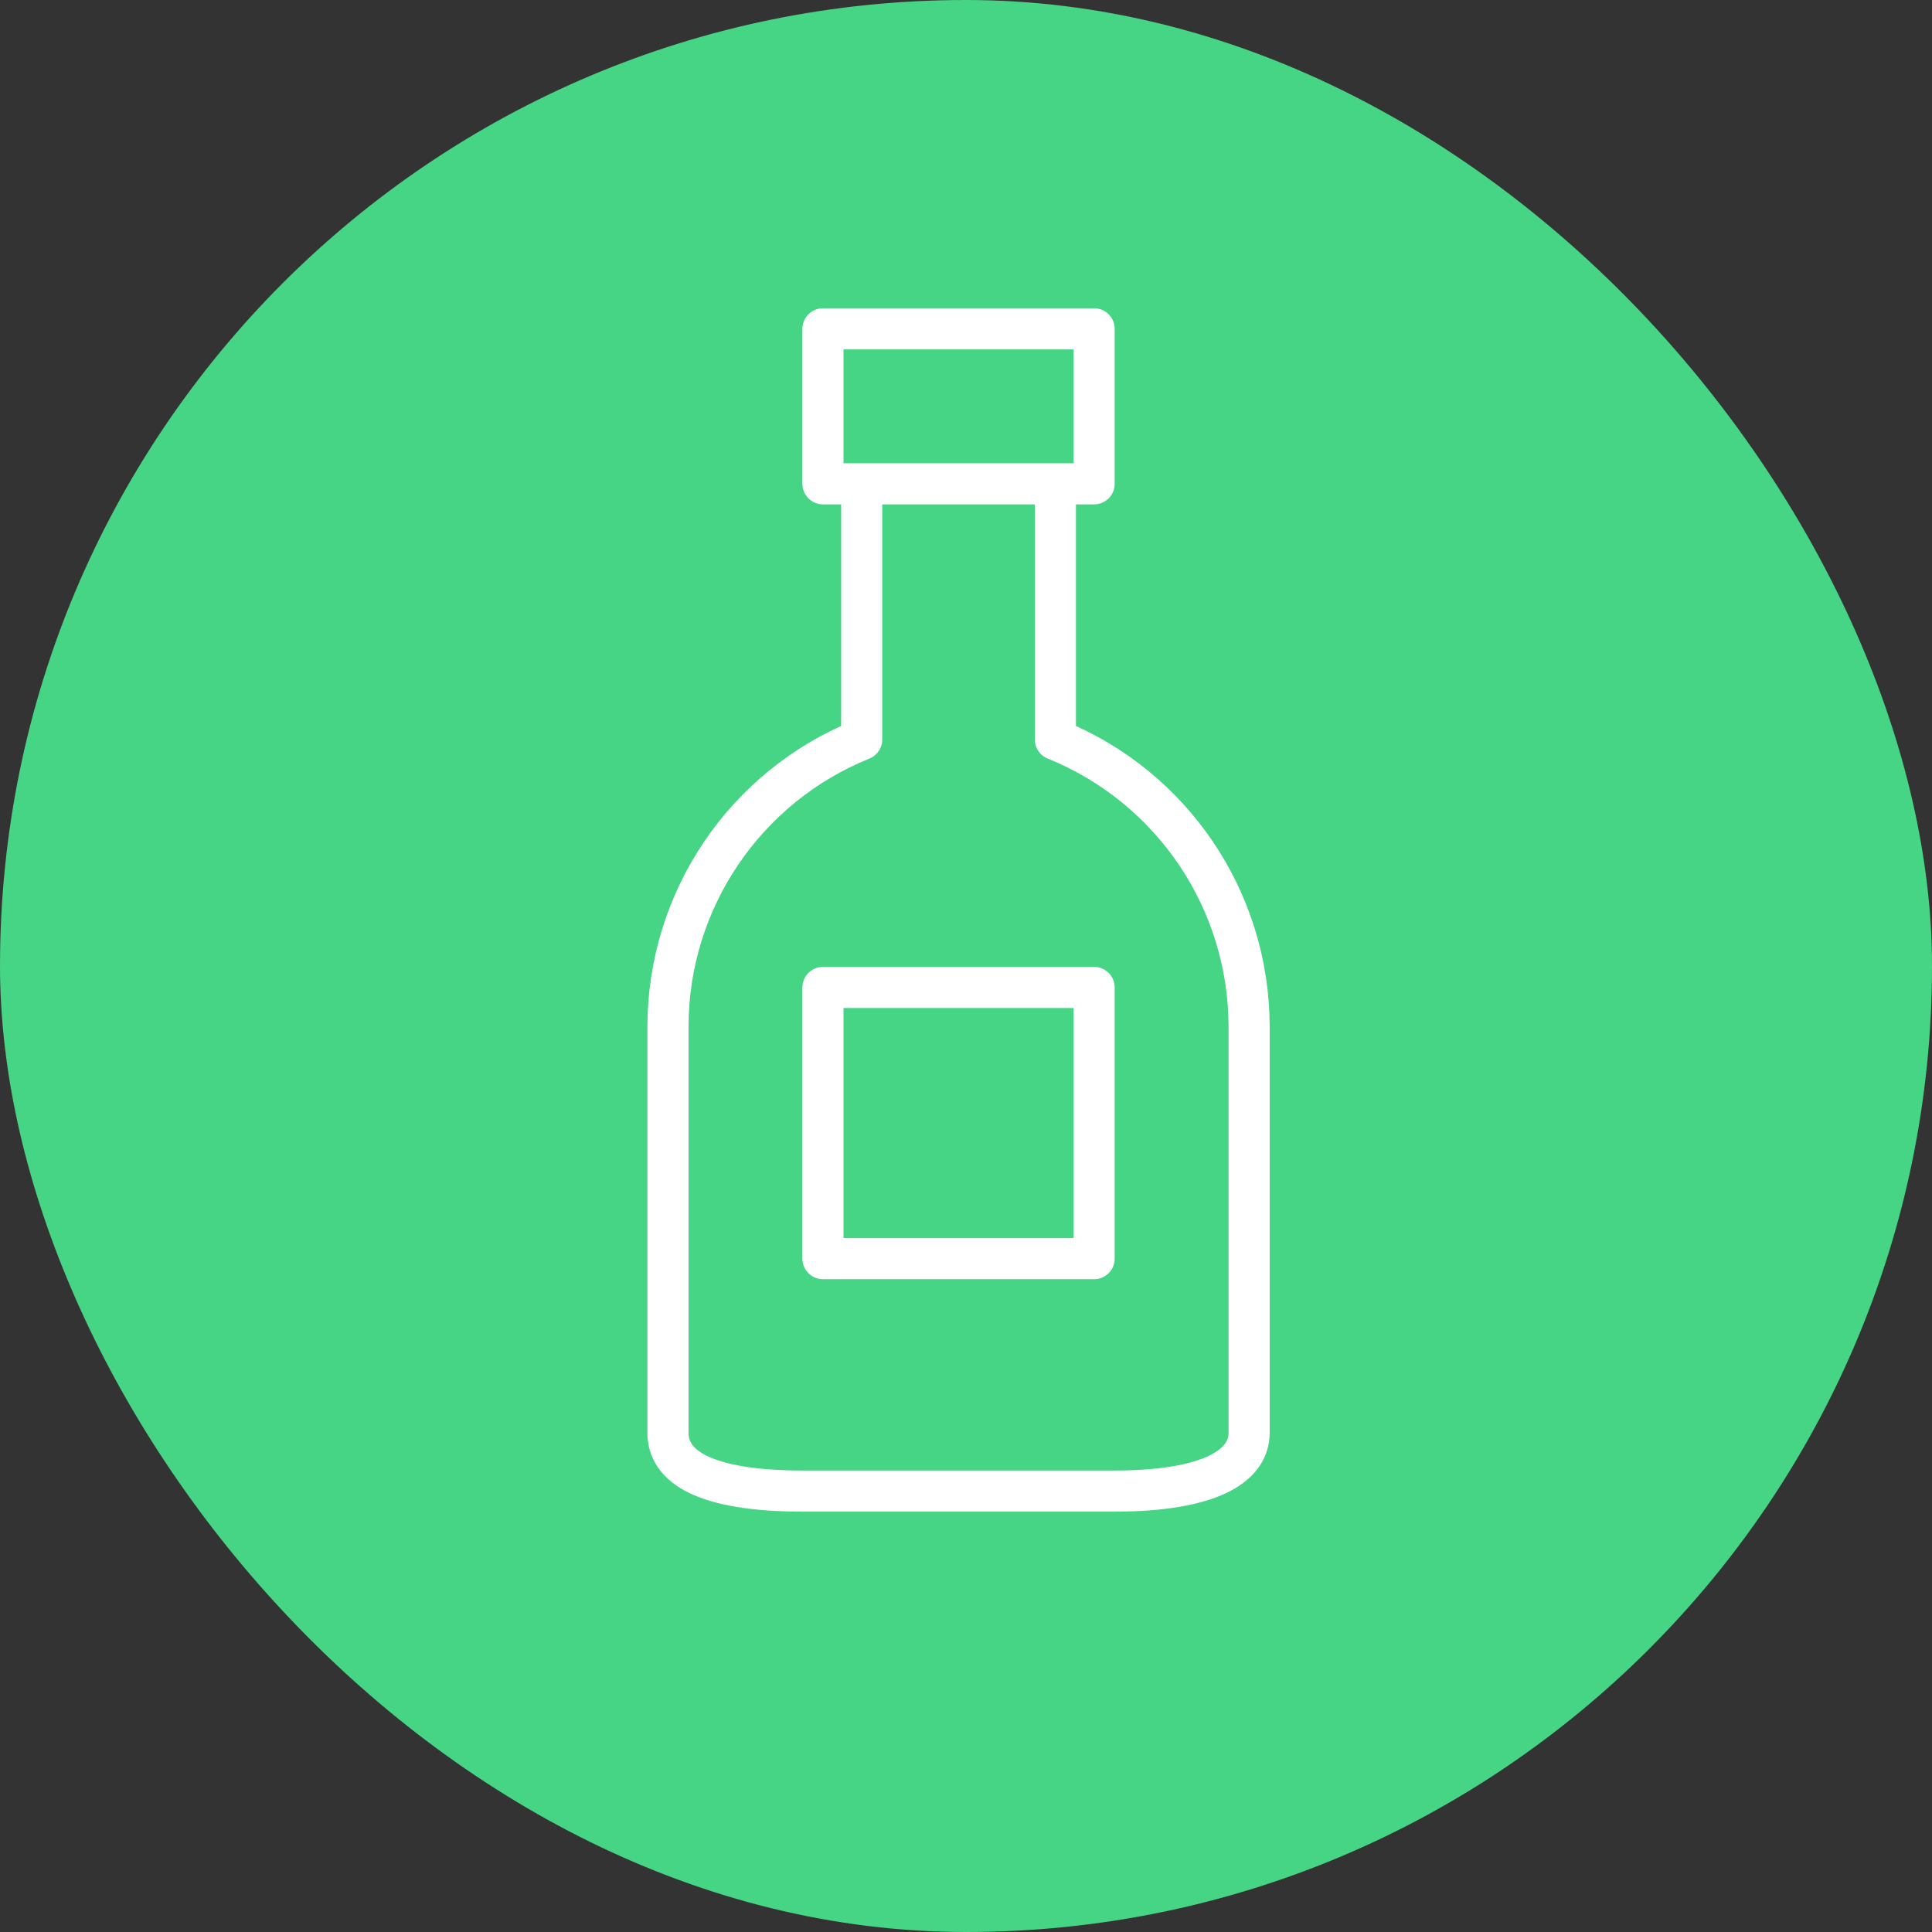
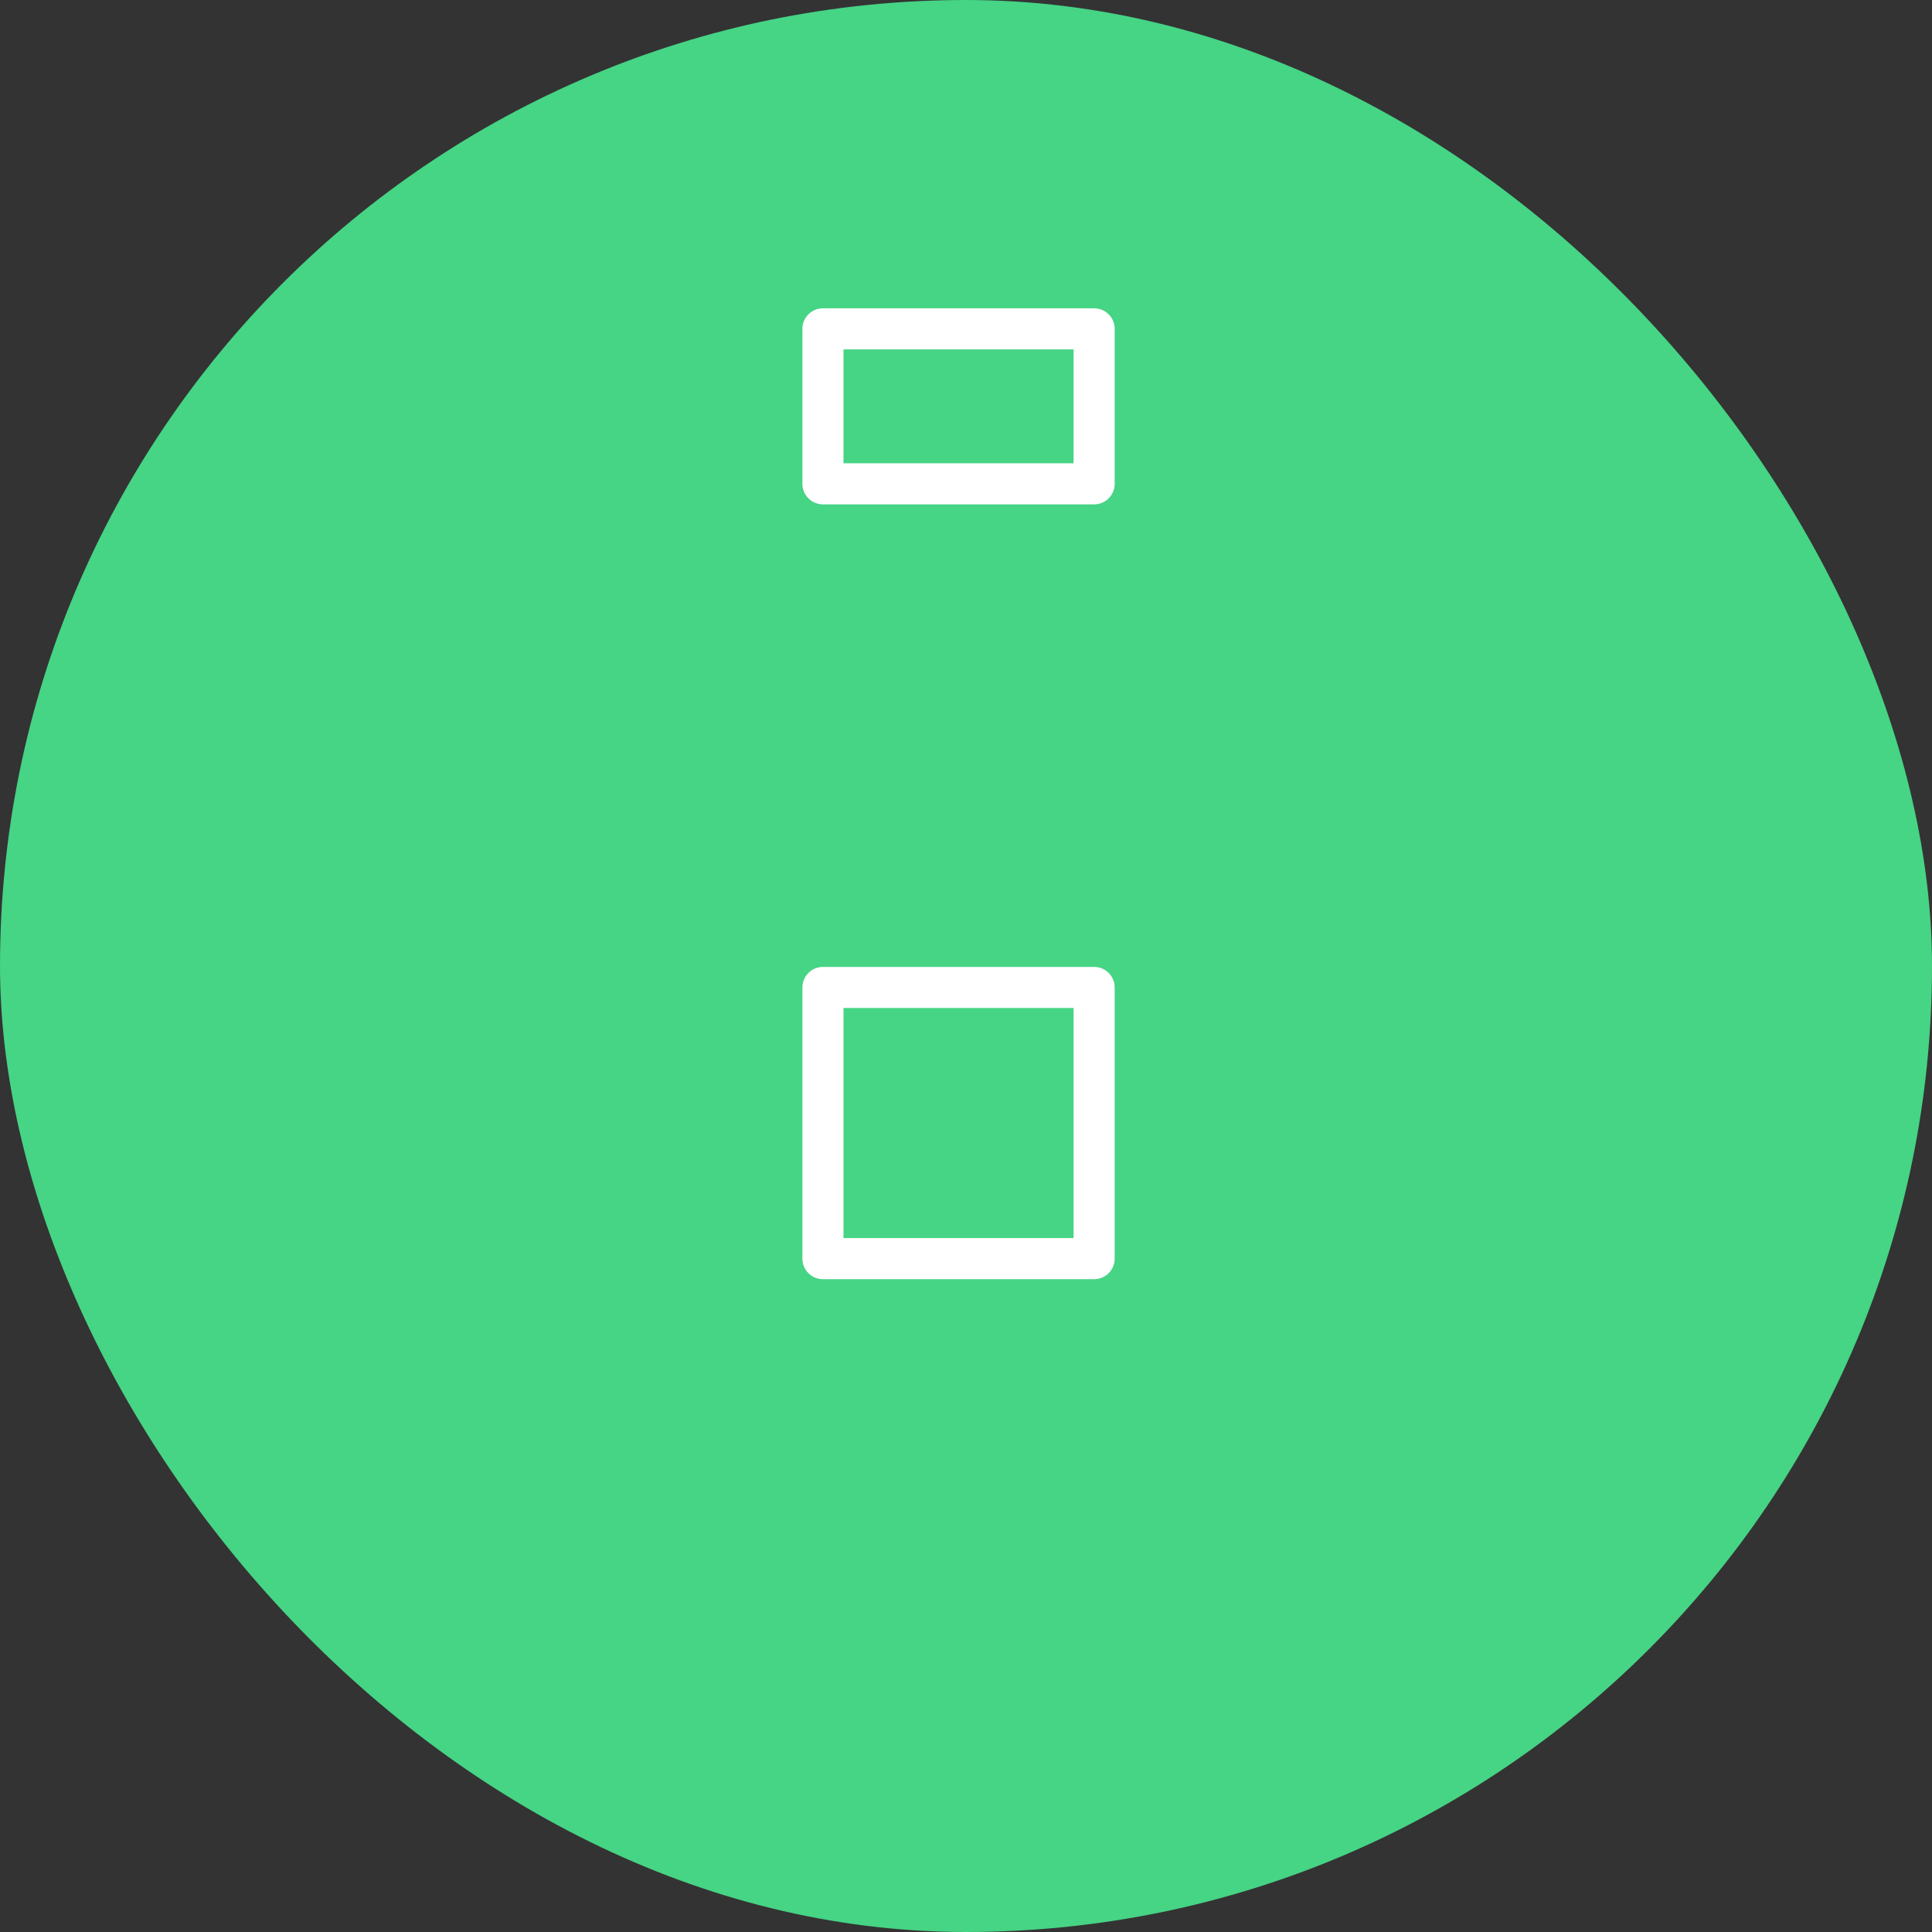
<svg xmlns="http://www.w3.org/2000/svg" width="94px" height="94px" viewBox="0 0 94 94">
  <rect x="0" y="0" width="94" height="94" fill="#333333" stroke="none" />
  <title>Group 31 Copy 7</title>
  <desc>Created with Sketch.</desc>
  <g id="1-Price" stroke="none" stroke-width="1" fill="none" fill-rule="evenodd">
    <g id="1-price-copy-7" transform="translate(-487, -2394)">
      <g id="Group-13-Copy" transform="translate(401, 2354)">
        <g id="Group-31-Copy-7" transform="translate(86, 40)">
          <rect id="Rectangle" fill="#46D485" fill-rule="nonzero" x="0" y="0" width="94" height="94" rx="47" />
          <g id="Group-12" transform="translate(32.5, 16)" stroke="#FFFFFF" stroke-linejoin="round" stroke-width="2">
-             <path d="M9.425,7.54 L9.425,19.98 C3.739,22.28 0.012,27.795 2.48689958e-14,33.929 L2.48689958e-14,53.72 C2.48689958e-14,55.322 1.696,56.548 6.597,56.548 L21.677,56.548 C26.389,56.548 28.274,55.322 28.274,53.72 L28.274,33.929 C28.261,27.795 24.535,22.28 18.849,19.98 L18.849,7.54" id="Path" />
            <polygon id="Shape" points="7.54 -5.86197757e-14 20.734 -5.86197757e-14 20.734 7.54 7.54 7.54" />
            <polygon id="Path" points="7.54 32.044 20.734 32.044 20.734 45.238 7.54 45.238" />
          </g>
        </g>
      </g>
    </g>
  </g>
</svg>